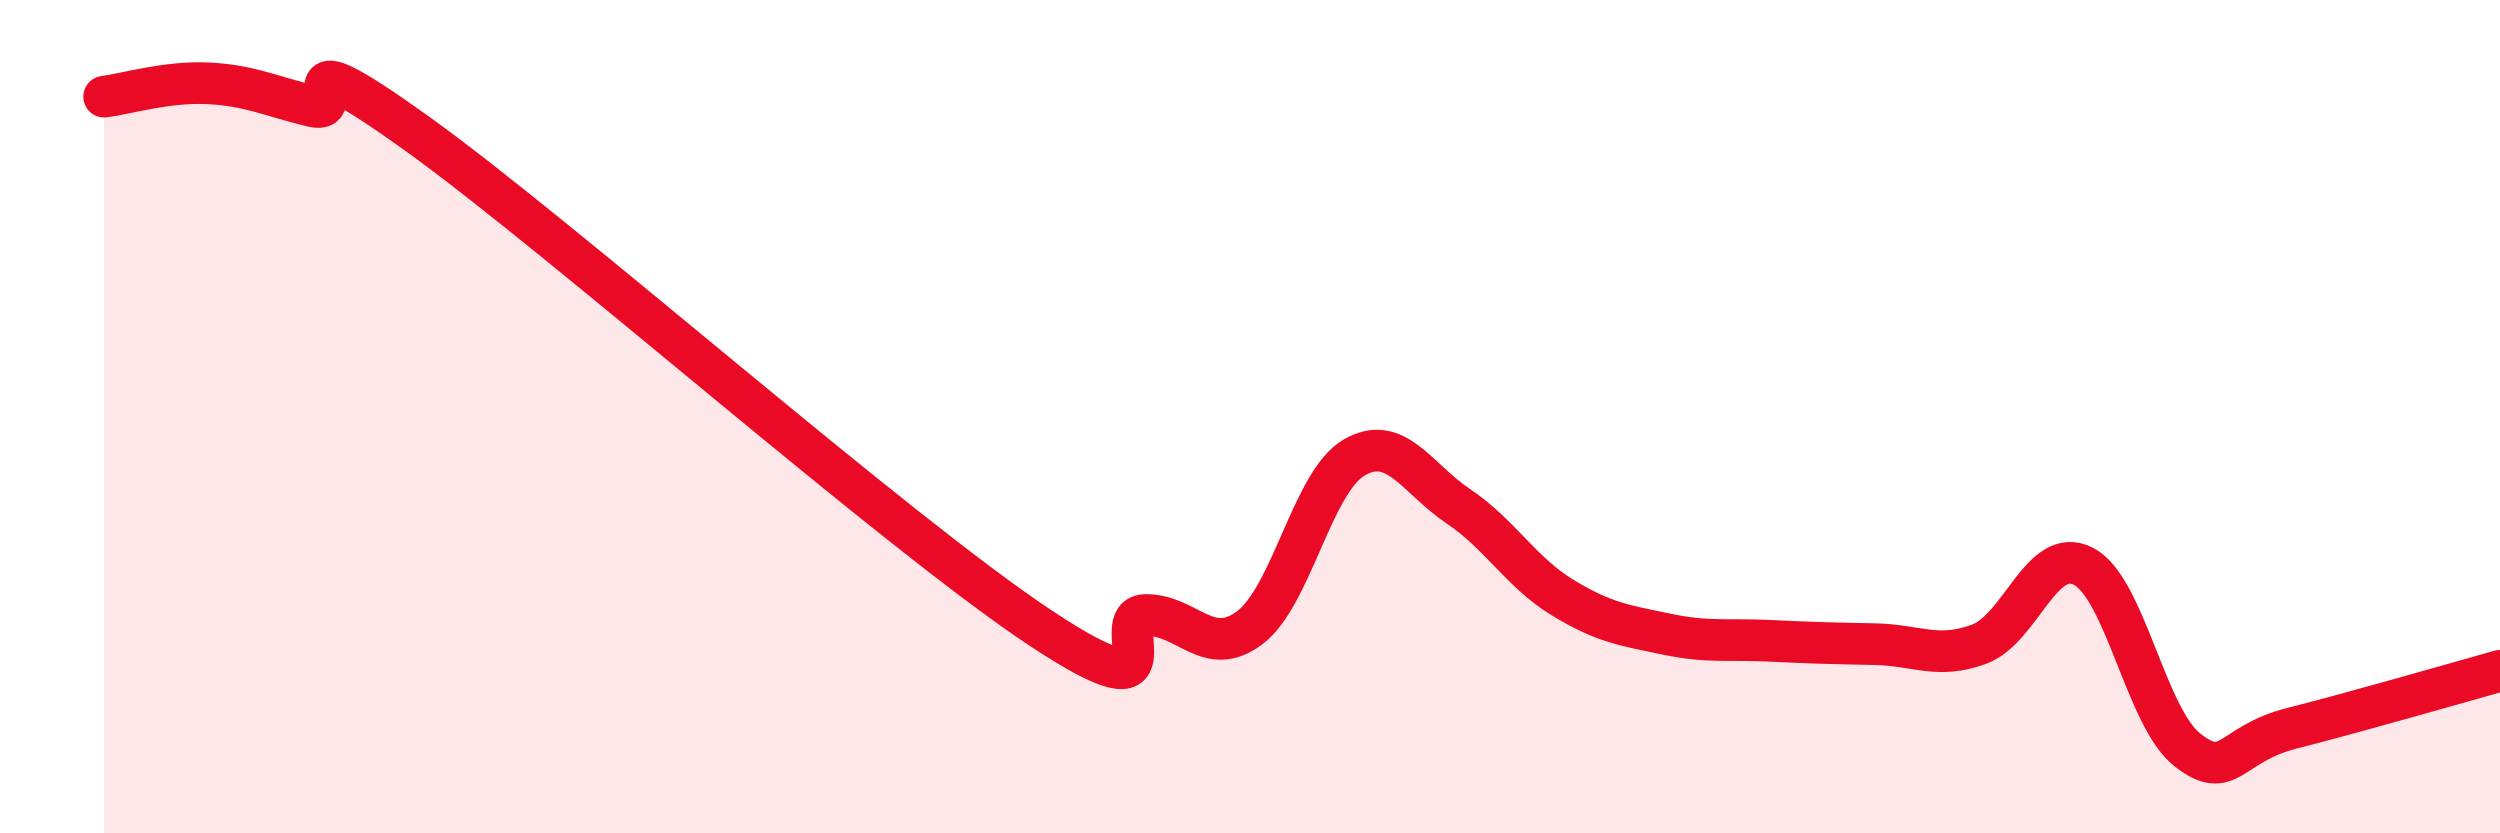
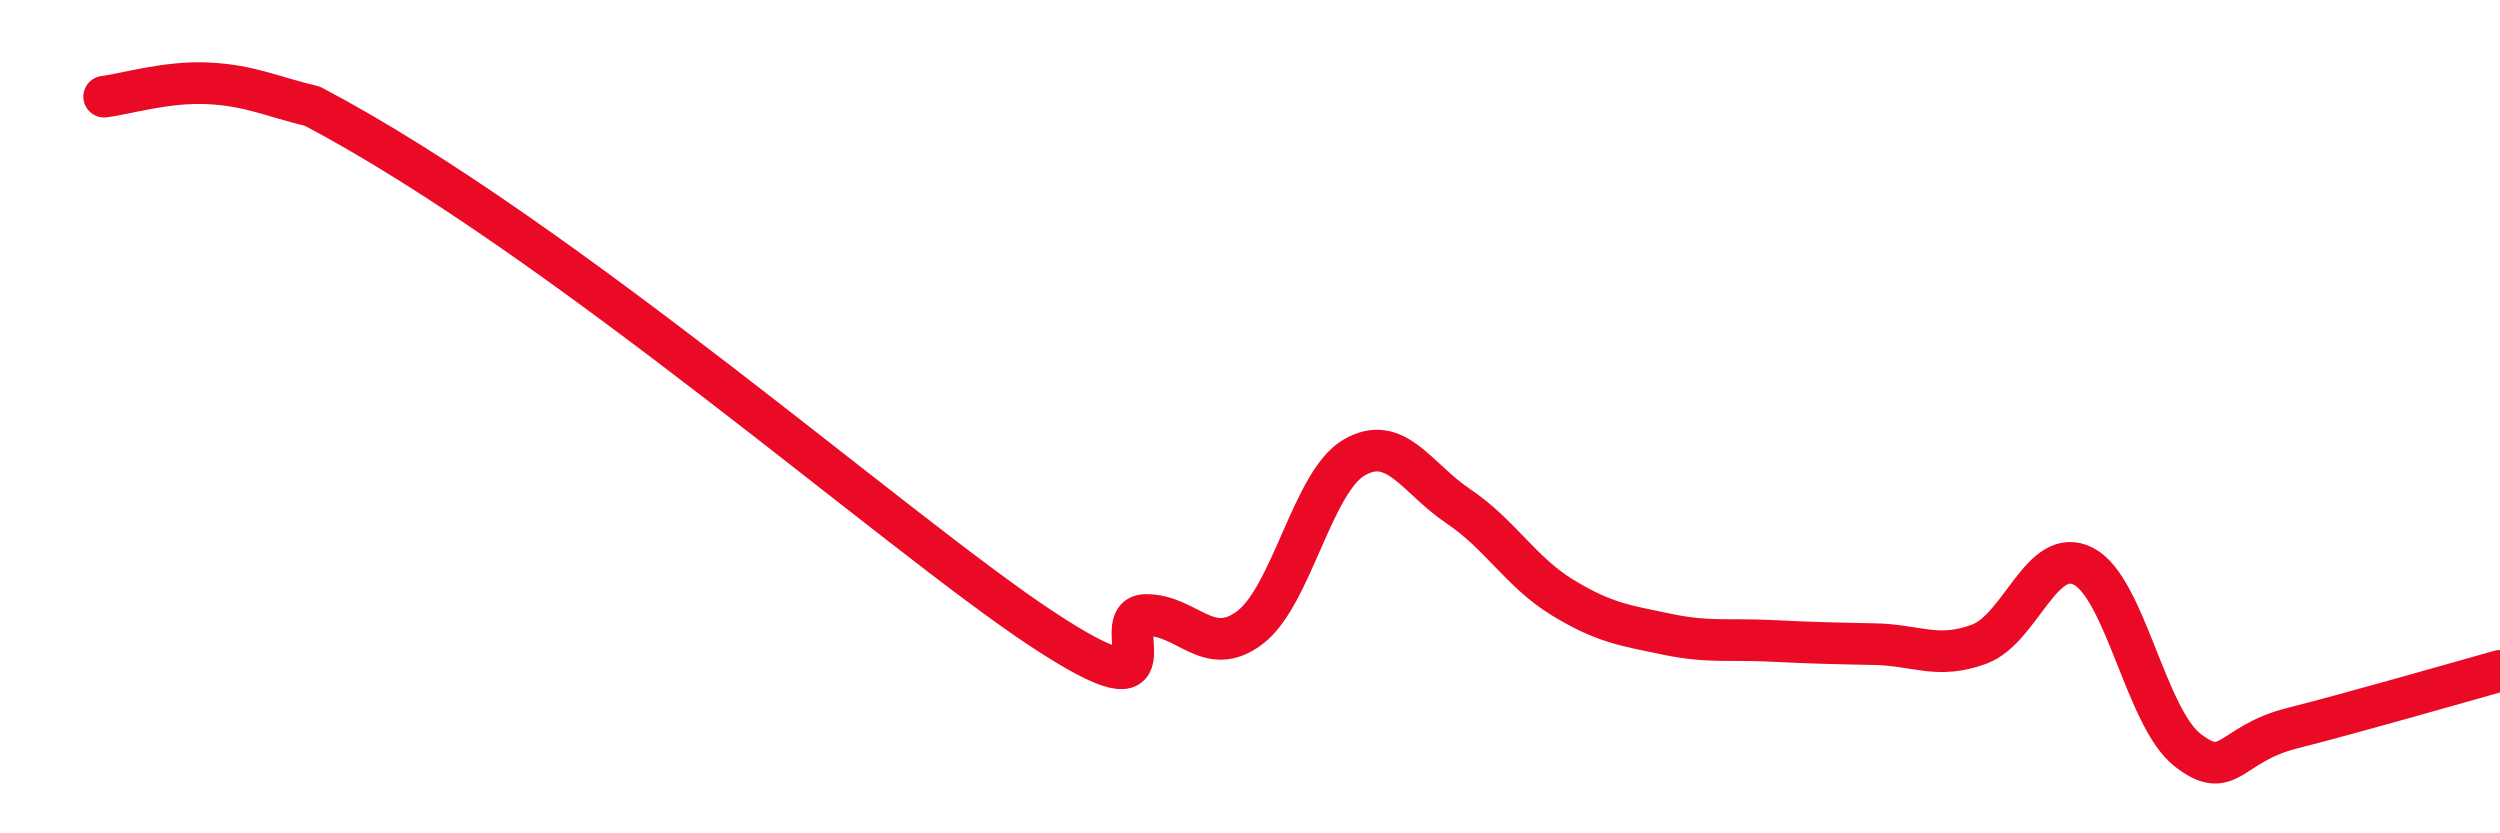
<svg xmlns="http://www.w3.org/2000/svg" width="60" height="20" viewBox="0 0 60 20">
-   <path d="M 2.5,2.32 C 3,2.26 4,1.95 5,2 C 6,2.05 6.5,2.31 7.5,2.55 C 8.5,2.79 6.5,0.69 10,3.2 C 13.5,5.71 21.5,12.78 25,15.09 C 28.5,17.4 26.5,14.77 27.5,14.76 C 28.5,14.75 29,15.82 30,15.06 C 31,14.3 31.5,11.56 32.5,10.98 C 33.5,10.4 34,11.48 35,12.15 C 36,12.82 36.5,13.73 37.5,14.34 C 38.5,14.95 39,15.01 40,15.22 C 41,15.43 41.5,15.33 42.5,15.38 C 43.5,15.43 44,15.44 45,15.46 C 46,15.48 46.5,15.83 47.5,15.46 C 48.5,15.09 49,13.08 50,13.59 C 51,14.1 51.5,17.22 52.5,18 C 53.5,18.78 53.5,17.86 55,17.48 C 56.5,17.1 59,16.38 60,16.1L60 20L2.5 20Z" fill="#EB0A25" opacity="0.1" stroke-linecap="round" stroke-linejoin="round" />
-   <path d="M 2.5,2.32 C 3,2.26 4,1.95 5,2 C 6,2.05 6.5,2.31 7.5,2.55 C 8.5,2.79 6.5,0.69 10,3.2 C 13.5,5.71 21.5,12.78 25,15.09 C 28.5,17.4 26.5,14.77 27.5,14.76 C 28.5,14.75 29,15.82 30,15.06 C 31,14.3 31.5,11.56 32.5,10.98 C 33.5,10.4 34,11.48 35,12.15 C 36,12.82 36.5,13.73 37.5,14.34 C 38.5,14.95 39,15.01 40,15.22 C 41,15.43 41.5,15.33 42.5,15.38 C 43.5,15.43 44,15.44 45,15.46 C 46,15.48 46.5,15.83 47.5,15.46 C 48.5,15.09 49,13.08 50,13.59 C 51,14.1 51.5,17.22 52.5,18 C 53.5,18.78 53.5,17.86 55,17.48 C 56.5,17.1 59,16.38 60,16.1" stroke="#EB0A25" stroke-width="1" fill="none" stroke-linecap="round" stroke-linejoin="round" />
+   <path d="M 2.5,2.32 C 3,2.26 4,1.95 5,2 C 6,2.05 6.5,2.31 7.5,2.55 C 13.5,5.71 21.5,12.78 25,15.09 C 28.5,17.4 26.5,14.77 27.5,14.76 C 28.5,14.75 29,15.82 30,15.06 C 31,14.3 31.5,11.56 32.5,10.98 C 33.5,10.4 34,11.48 35,12.15 C 36,12.82 36.5,13.73 37.5,14.34 C 38.5,14.95 39,15.01 40,15.22 C 41,15.43 41.5,15.33 42.5,15.38 C 43.5,15.43 44,15.44 45,15.46 C 46,15.48 46.5,15.83 47.5,15.46 C 48.5,15.09 49,13.08 50,13.59 C 51,14.1 51.5,17.22 52.5,18 C 53.5,18.78 53.5,17.86 55,17.48 C 56.5,17.1 59,16.38 60,16.1" stroke="#EB0A25" stroke-width="1" fill="none" stroke-linecap="round" stroke-linejoin="round" />
</svg>